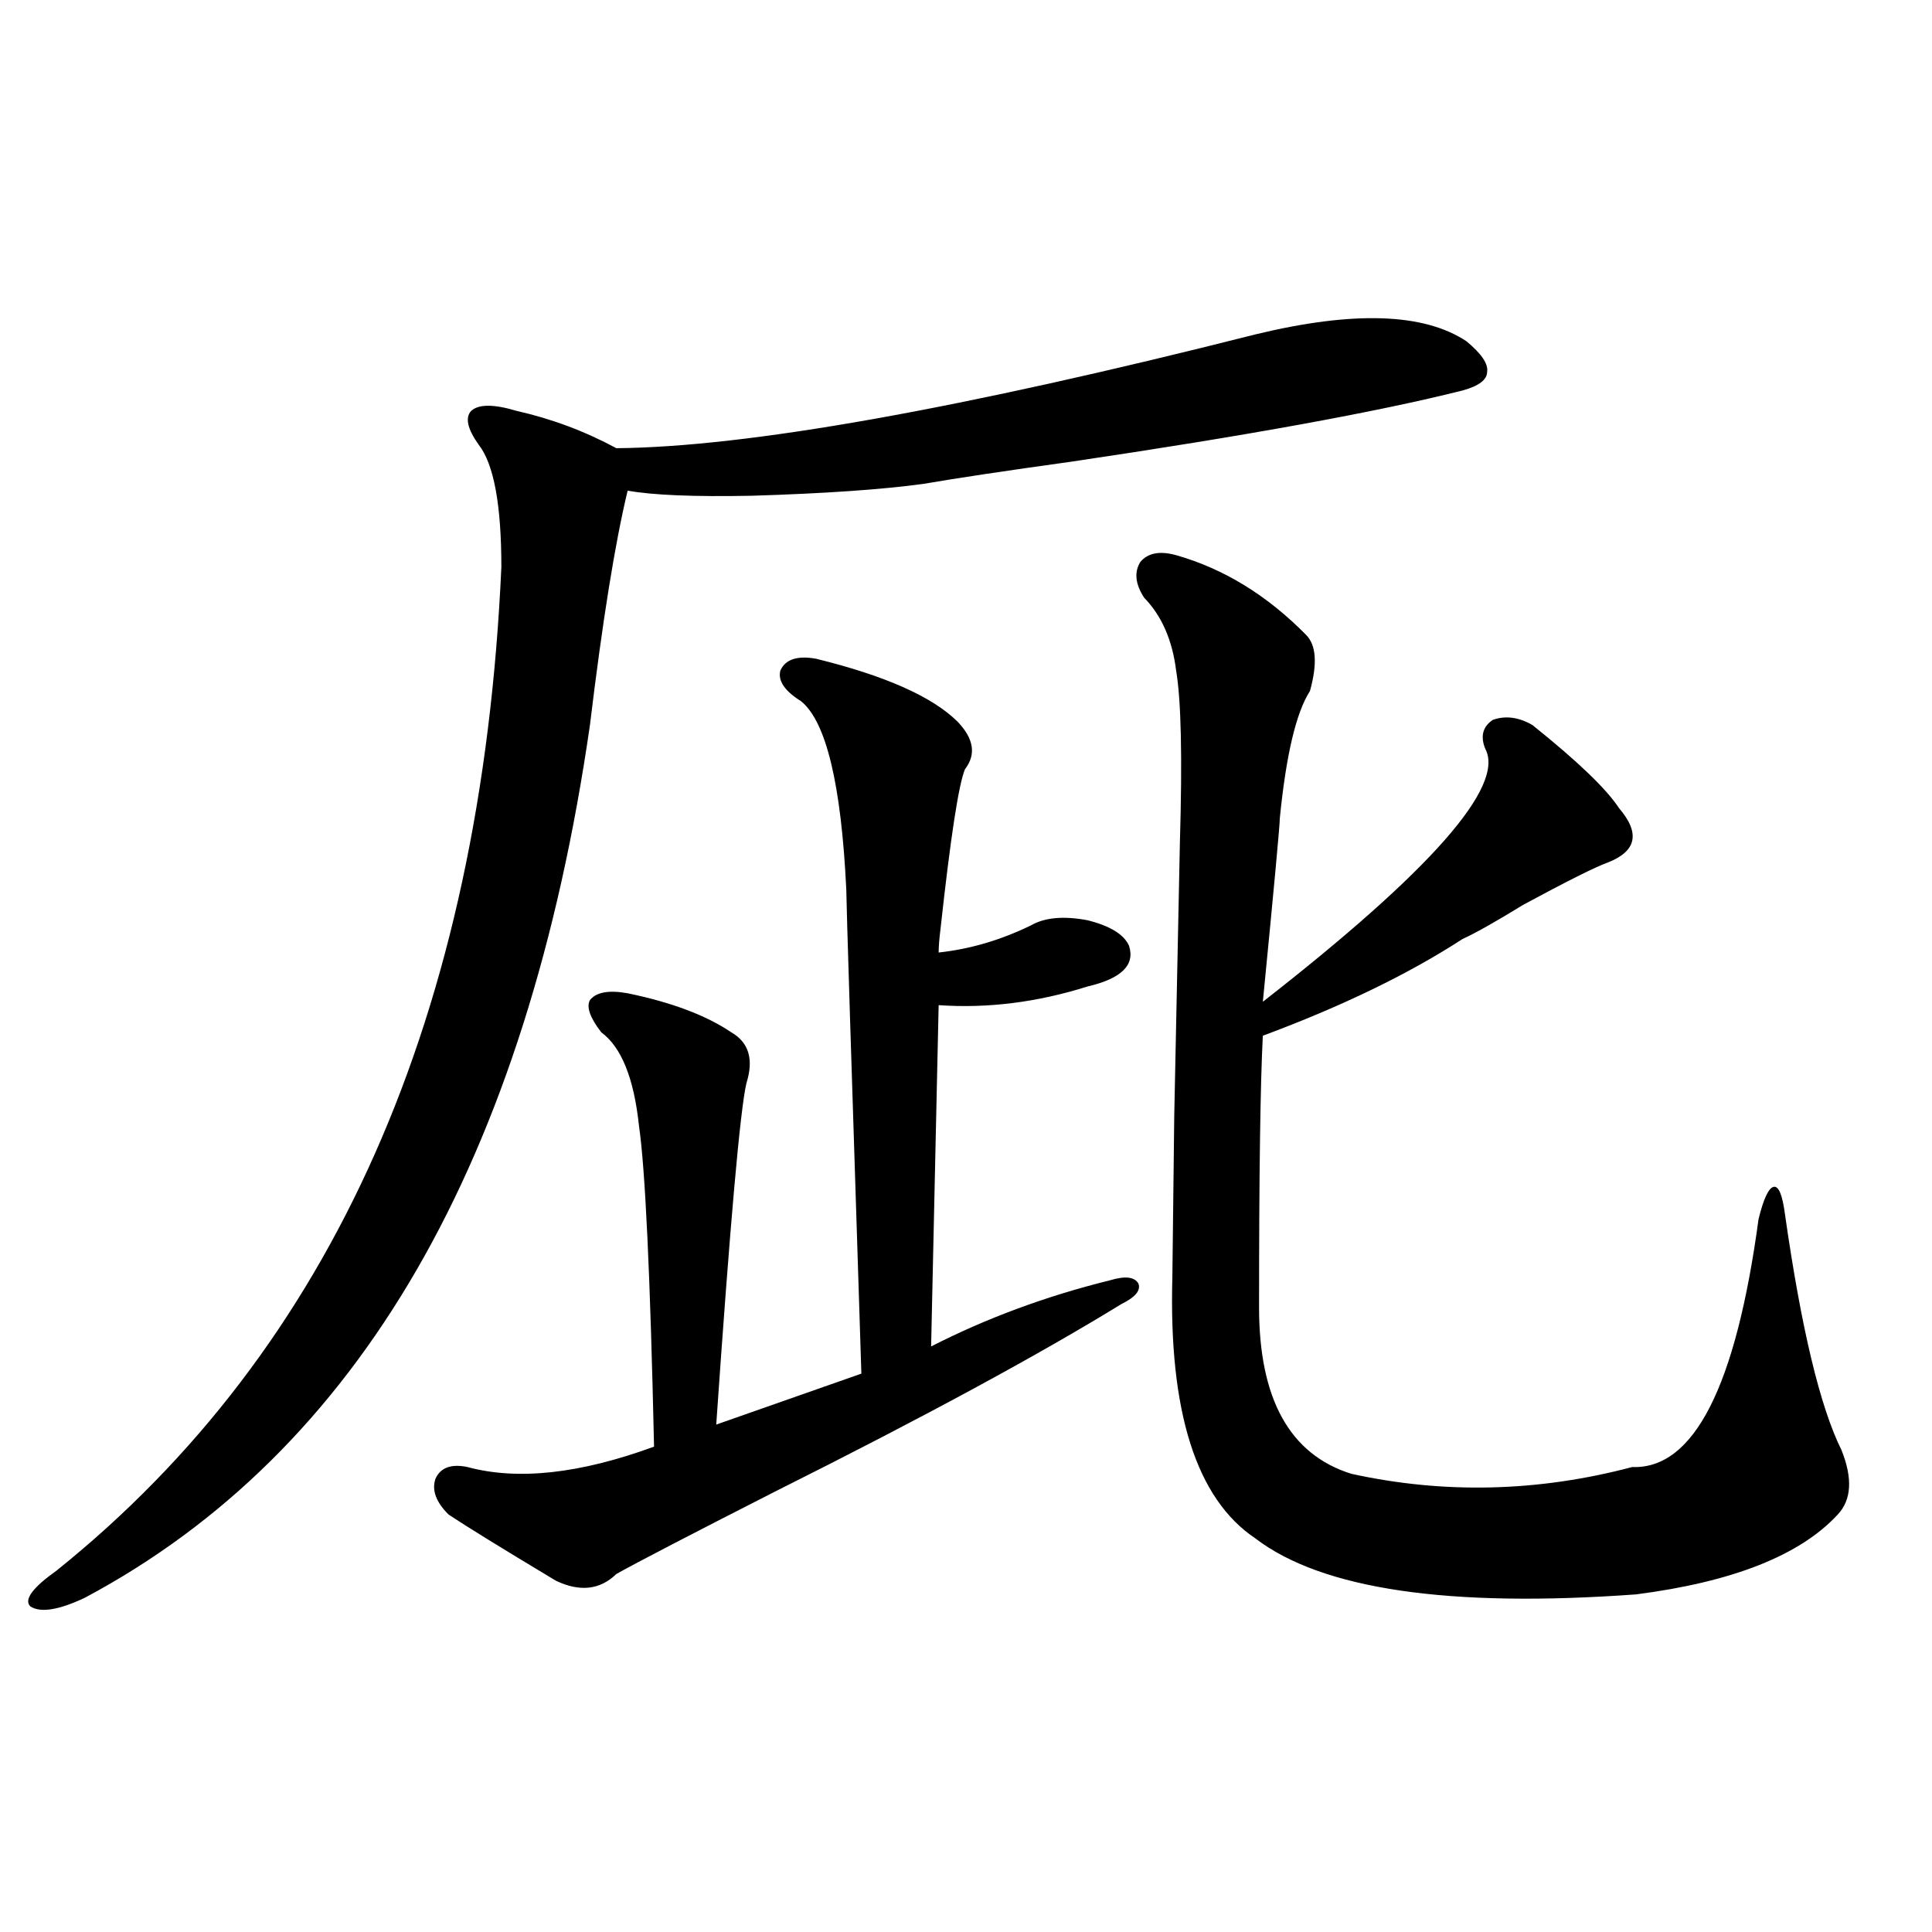
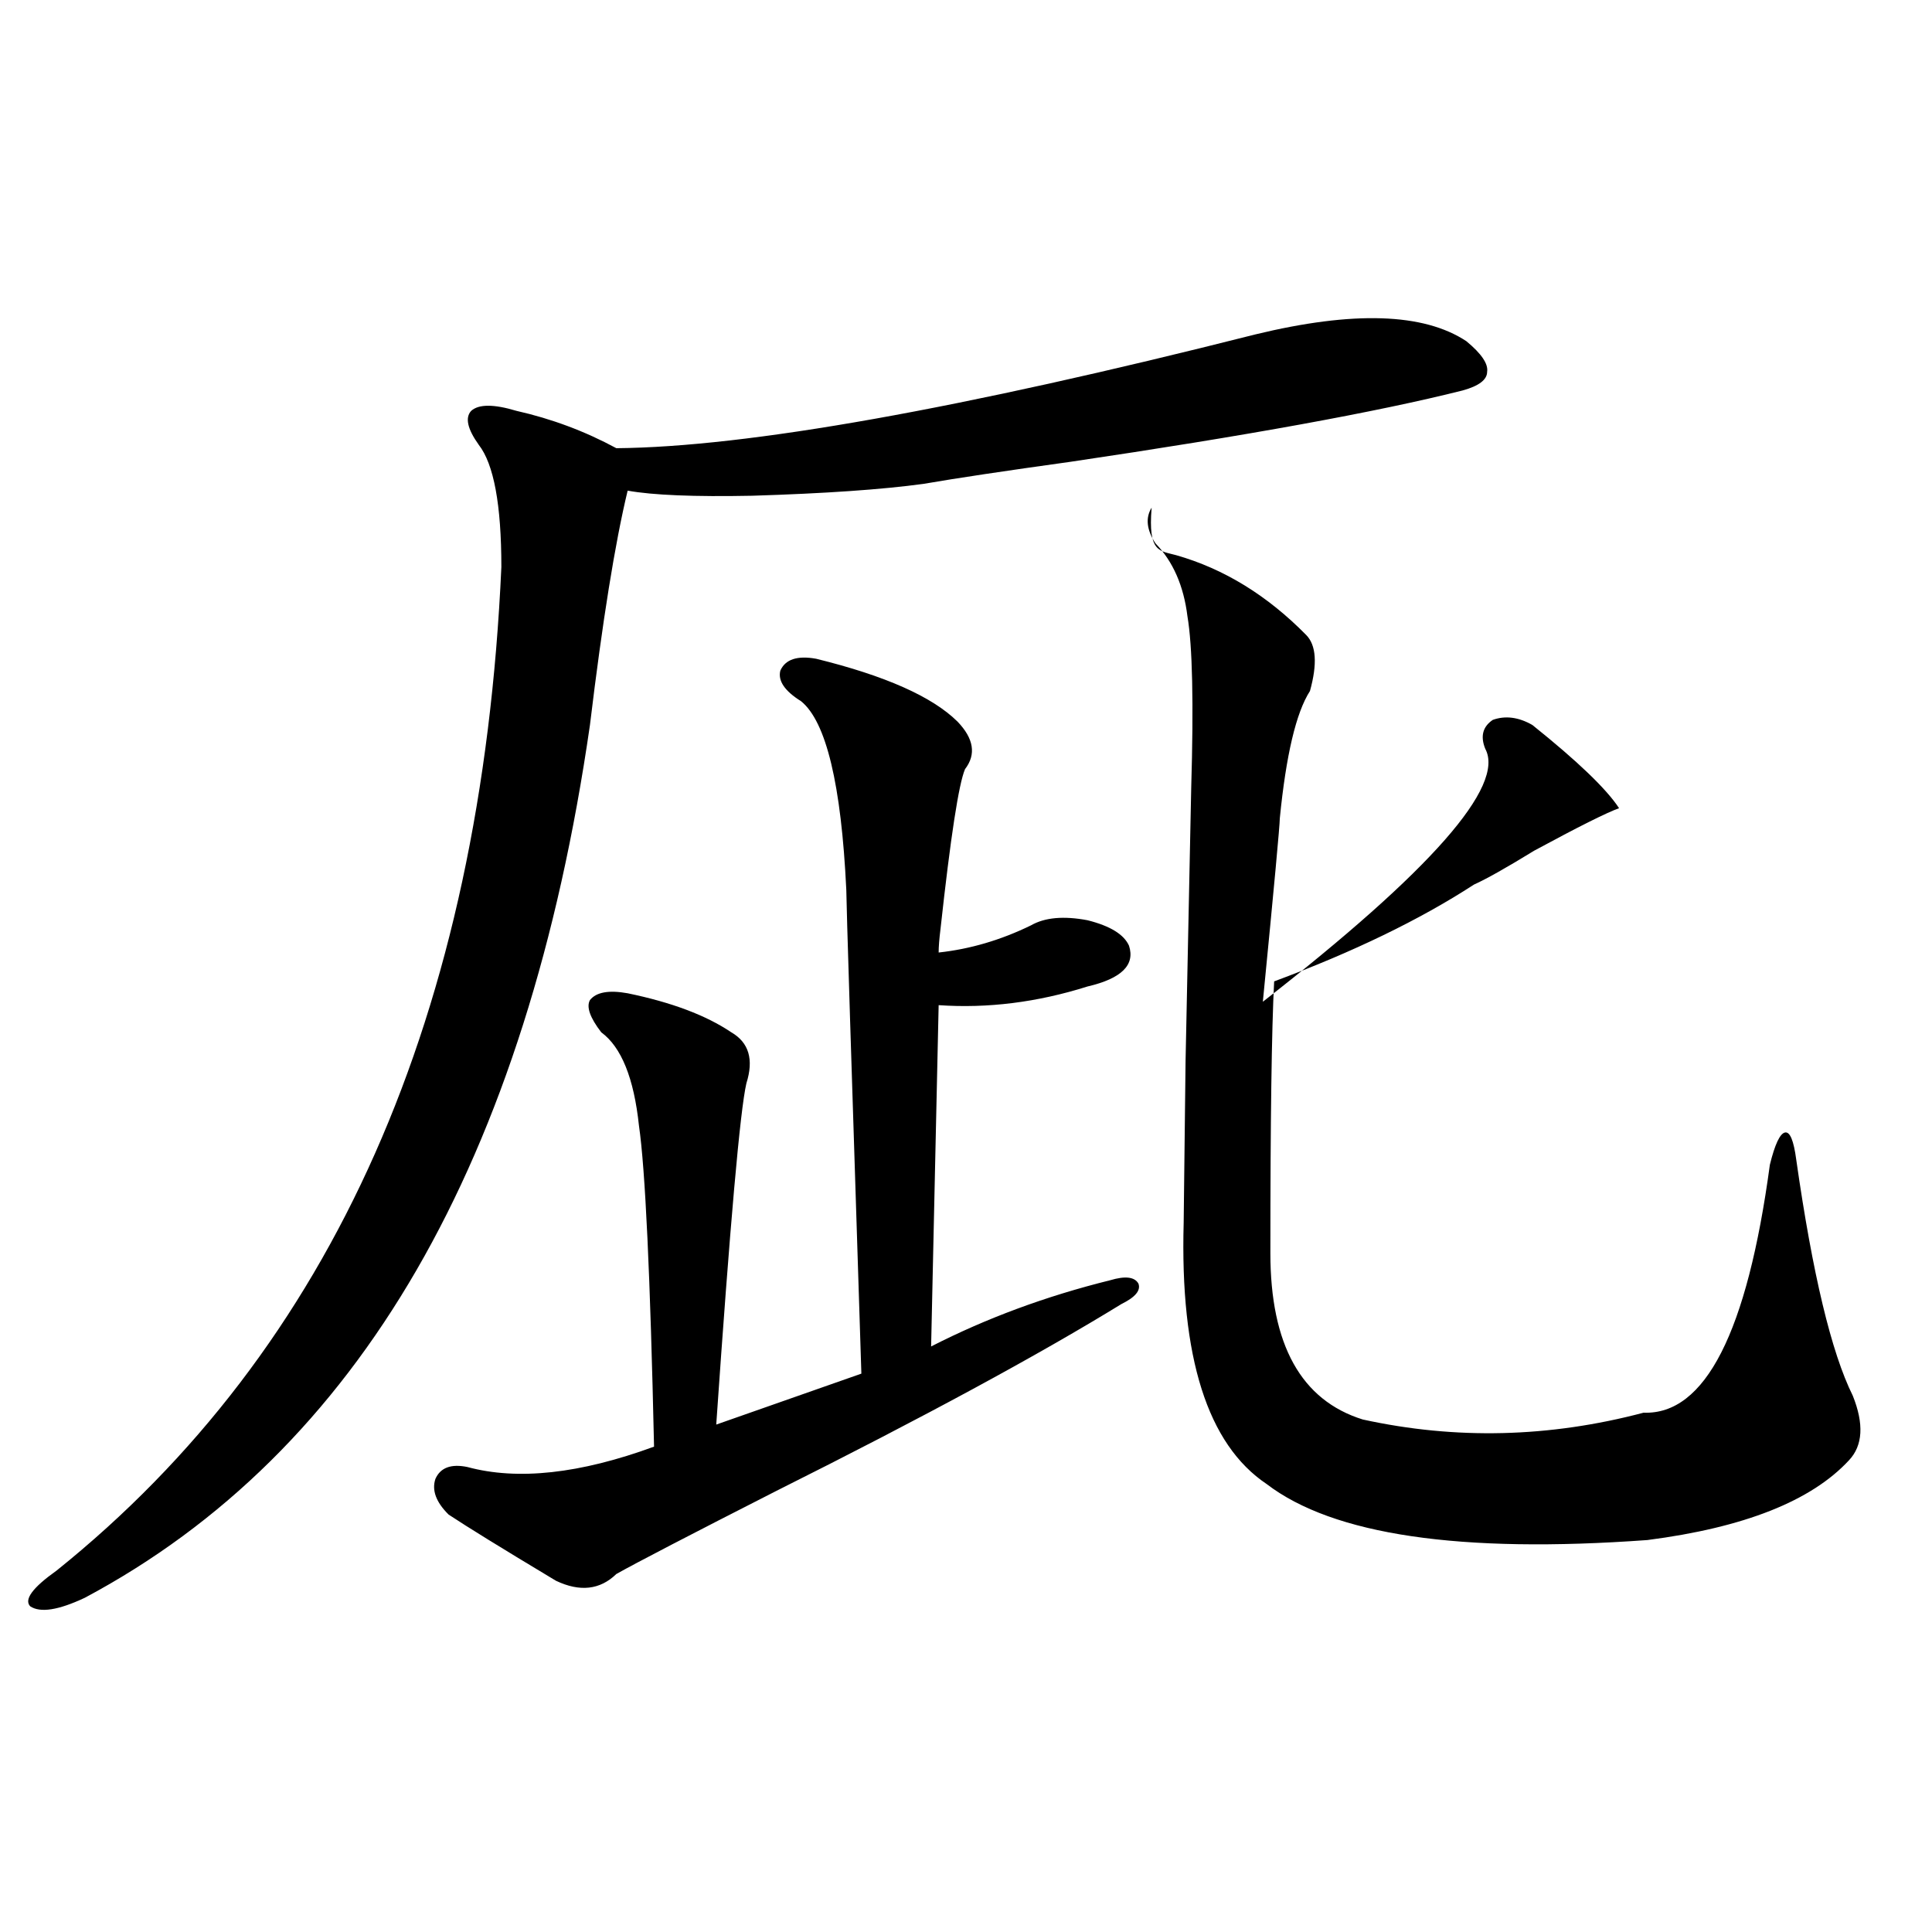
<svg xmlns="http://www.w3.org/2000/svg" version="1.1" id="图层_1" x="0px" y="0px" width="1000px" height="1000px" viewBox="0 0 1000 1000" enable-background="new 0 0 1000 1000" xml:space="preserve">
-   <path d="M649.741,173.098c50.73-12.305,87.147-11.123,109.266,3.516c7.805,6.455,11.372,11.729,10.731,15.82  c0,4.106-4.238,7.334-12.683,9.668c-44.237,11.138-111.872,23.442-202.922,36.914c-33.825,4.697-59.191,8.501-76.096,11.426  c-21.463,2.939-51.066,4.985-88.778,6.152c-29.923,0.591-51.386-0.288-64.389-2.637c-6.509,26.958-13.018,67.388-19.512,121.289  c-32.53,225.591-119.677,376.172-261.457,451.758c-13.658,6.441-23.094,7.91-28.292,4.395c-3.262-3.516,1.296-9.668,13.658-18.457  c143.076-114.834,219.827-287.979,230.238-519.434c0-32.217-3.902-53.311-11.707-63.281c-5.854-8.198-7.165-14.063-3.902-17.578  c3.902-3.516,11.707-3.516,23.414,0c18.201,4.106,35.441,10.547,51.706,19.336C386.653,231.408,496.894,211.77,649.741,173.098z   M422.429,340.969c35.761,8.789,60.151,19.639,73.169,32.52c8.445,8.789,9.756,17.002,3.902,24.609  c-3.262,7.622-7.485,35.156-12.683,82.617c-0.656,5.273-0.976,9.38-0.976,12.305c16.25-1.758,32.194-6.44,47.804-14.063  c7.149-4.092,16.905-4.971,29.268-2.637c11.707,2.939,18.856,7.334,21.463,13.184c3.247,9.971-3.902,17.002-21.463,21.094  c-26.021,8.213-51.706,11.426-77.071,9.668l-3.902,176.66c28.612-14.639,59.511-26.064,92.681-34.277  c7.805-2.334,12.683-1.758,14.634,1.758c1.296,3.516-1.631,7.031-8.78,10.547c-42.926,26.367-102.437,58.599-178.532,96.68  c-44.877,22.852-72.529,37.217-82.925,43.066c-8.46,8.213-18.872,9.38-31.219,3.516c-3.902-2.334-4.878-2.925-2.927-1.758  c-25.365-15.229-42.926-26.064-52.682-32.52c-6.509-6.44-8.78-12.593-6.829-18.457c2.591-5.85,8.125-7.91,16.585-6.152  c26.005,7.031,58.2,3.516,96.583-10.547c-1.951-88.467-4.558-143.838-7.805-166.113c-2.607-24.609-9.116-40.718-19.512-48.34  c-5.854-7.607-7.805-13.184-5.854-16.699c3.247-4.092,9.756-5.273,19.512-3.516c22.759,4.697,40.639,11.426,53.657,20.215  c9.1,5.273,11.707,14.063,7.805,26.367c-3.262,14.063-8.46,72.949-15.609,176.66l75.12-26.367  c-5.213-161.128-7.805-244.624-7.805-250.488c-2.607-54.492-10.411-87.012-23.414-97.559c-8.46-5.273-12.042-10.547-10.731-15.82  C406.484,341.271,412.673,339.211,422.429,340.969z M608.766,287.355c24.71,7.031,47.148,20.806,67.315,41.309  c5.198,5.273,5.854,14.941,1.951,29.004c-7.164,11.138-12.363,33.11-15.609,65.918c0,3.516-2.927,35.156-8.78,94.922  c87.147-67.964,125.515-111.621,115.119-130.957c-2.607-6.44-1.311-11.426,3.902-14.941c6.494-2.334,13.323-1.455,20.487,2.637  c23.414,18.76,38.368,33.11,44.877,43.066c11.052,12.896,9.1,22.275-5.854,28.125c-6.509,2.349-21.143,9.668-43.901,21.973  c-14.314,8.789-24.725,14.653-31.219,17.578c-27.972,18.169-62.438,34.868-103.412,50.098c-1.311,25.2-1.951,72.07-1.951,140.625  c0,47.461,15.929,76.177,47.804,86.133c48.124,10.547,96.583,9.38,145.362-3.516c31.859,1.182,53.657-41.597,65.364-128.32  c2.591-10.547,5.198-16.108,7.805-16.699c2.591-0.576,4.542,4.106,5.854,14.063c8.445,59.189,18.201,99.907,29.268,122.168  c5.854,14.653,5.198,25.791-1.951,33.398c-19.512,21.094-54.313,34.868-104.388,41.309c-96.918,7.031-162.603-2.637-197.068-29.004  c-30.578-20.503-44.877-65.615-42.926-135.352c0-0.576,0.32-28.413,0.976-83.496c1.951-93.164,2.927-140.322,2.927-141.504  c1.296-43.945,0.64-73.525-1.951-88.77c-1.951-15.82-7.485-28.413-16.585-37.793c-4.558-7.031-5.213-13.184-1.951-18.457  C594.132,286.188,600.306,285.021,608.766,287.355z" />
+   <path d="M649.741,173.098c50.73-12.305,87.147-11.123,109.266,3.516c7.805,6.455,11.372,11.729,10.731,15.82  c0,4.106-4.238,7.334-12.683,9.668c-44.237,11.138-111.872,23.442-202.922,36.914c-33.825,4.697-59.191,8.501-76.096,11.426  c-21.463,2.939-51.066,4.985-88.778,6.152c-29.923,0.591-51.386-0.288-64.389-2.637c-6.509,26.958-13.018,67.388-19.512,121.289  c-32.53,225.591-119.677,376.172-261.457,451.758c-13.658,6.441-23.094,7.91-28.292,4.395c-3.262-3.516,1.296-9.668,13.658-18.457  c143.076-114.834,219.827-287.979,230.238-519.434c0-32.217-3.902-53.311-11.707-63.281c-5.854-8.198-7.165-14.063-3.902-17.578  c3.902-3.516,11.707-3.516,23.414,0c18.201,4.106,35.441,10.547,51.706,19.336C386.653,231.408,496.894,211.77,649.741,173.098z   M422.429,340.969c35.761,8.789,60.151,19.639,73.169,32.52c8.445,8.789,9.756,17.002,3.902,24.609  c-3.262,7.622-7.485,35.156-12.683,82.617c-0.656,5.273-0.976,9.38-0.976,12.305c16.25-1.758,32.194-6.44,47.804-14.063  c7.149-4.092,16.905-4.971,29.268-2.637c11.707,2.939,18.856,7.334,21.463,13.184c3.247,9.971-3.902,17.002-21.463,21.094  c-26.021,8.213-51.706,11.426-77.071,9.668l-3.902,176.66c28.612-14.639,59.511-26.064,92.681-34.277  c7.805-2.334,12.683-1.758,14.634,1.758c1.296,3.516-1.631,7.031-8.78,10.547c-42.926,26.367-102.437,58.599-178.532,96.68  c-44.877,22.852-72.529,37.217-82.925,43.066c-8.46,8.213-18.872,9.38-31.219,3.516c-3.902-2.334-4.878-2.925-2.927-1.758  c-25.365-15.229-42.926-26.064-52.682-32.52c-6.509-6.44-8.78-12.593-6.829-18.457c2.591-5.85,8.125-7.91,16.585-6.152  c26.005,7.031,58.2,3.516,96.583-10.547c-1.951-88.467-4.558-143.838-7.805-166.113c-2.607-24.609-9.116-40.718-19.512-48.34  c-5.854-7.607-7.805-13.184-5.854-16.699c3.247-4.092,9.756-5.273,19.512-3.516c22.759,4.697,40.639,11.426,53.657,20.215  c9.1,5.273,11.707,14.063,7.805,26.367c-3.262,14.063-8.46,72.949-15.609,176.66l75.12-26.367  c-5.213-161.128-7.805-244.624-7.805-250.488c-2.607-54.492-10.411-87.012-23.414-97.559c-8.46-5.273-12.042-10.547-10.731-15.82  C406.484,341.271,412.673,339.211,422.429,340.969z M608.766,287.355c24.71,7.031,47.148,20.806,67.315,41.309  c5.198,5.273,5.854,14.941,1.951,29.004c-7.164,11.138-12.363,33.11-15.609,65.918c0,3.516-2.927,35.156-8.78,94.922  c87.147-67.964,125.515-111.621,115.119-130.957c-2.607-6.44-1.311-11.426,3.902-14.941c6.494-2.334,13.323-1.455,20.487,2.637  c23.414,18.76,38.368,33.11,44.877,43.066c-6.509,2.349-21.143,9.668-43.901,21.973  c-14.314,8.789-24.725,14.653-31.219,17.578c-27.972,18.169-62.438,34.868-103.412,50.098c-1.311,25.2-1.951,72.07-1.951,140.625  c0,47.461,15.929,76.177,47.804,86.133c48.124,10.547,96.583,9.38,145.362-3.516c31.859,1.182,53.657-41.597,65.364-128.32  c2.591-10.547,5.198-16.108,7.805-16.699c2.591-0.576,4.542,4.106,5.854,14.063c8.445,59.189,18.201,99.907,29.268,122.168  c5.854,14.653,5.198,25.791-1.951,33.398c-19.512,21.094-54.313,34.868-104.388,41.309c-96.918,7.031-162.603-2.637-197.068-29.004  c-30.578-20.503-44.877-65.615-42.926-135.352c0-0.576,0.32-28.413,0.976-83.496c1.951-93.164,2.927-140.322,2.927-141.504  c1.296-43.945,0.64-73.525-1.951-88.77c-1.951-15.82-7.485-28.413-16.585-37.793c-4.558-7.031-5.213-13.184-1.951-18.457  C594.132,286.188,600.306,285.021,608.766,287.355z" />
</svg>